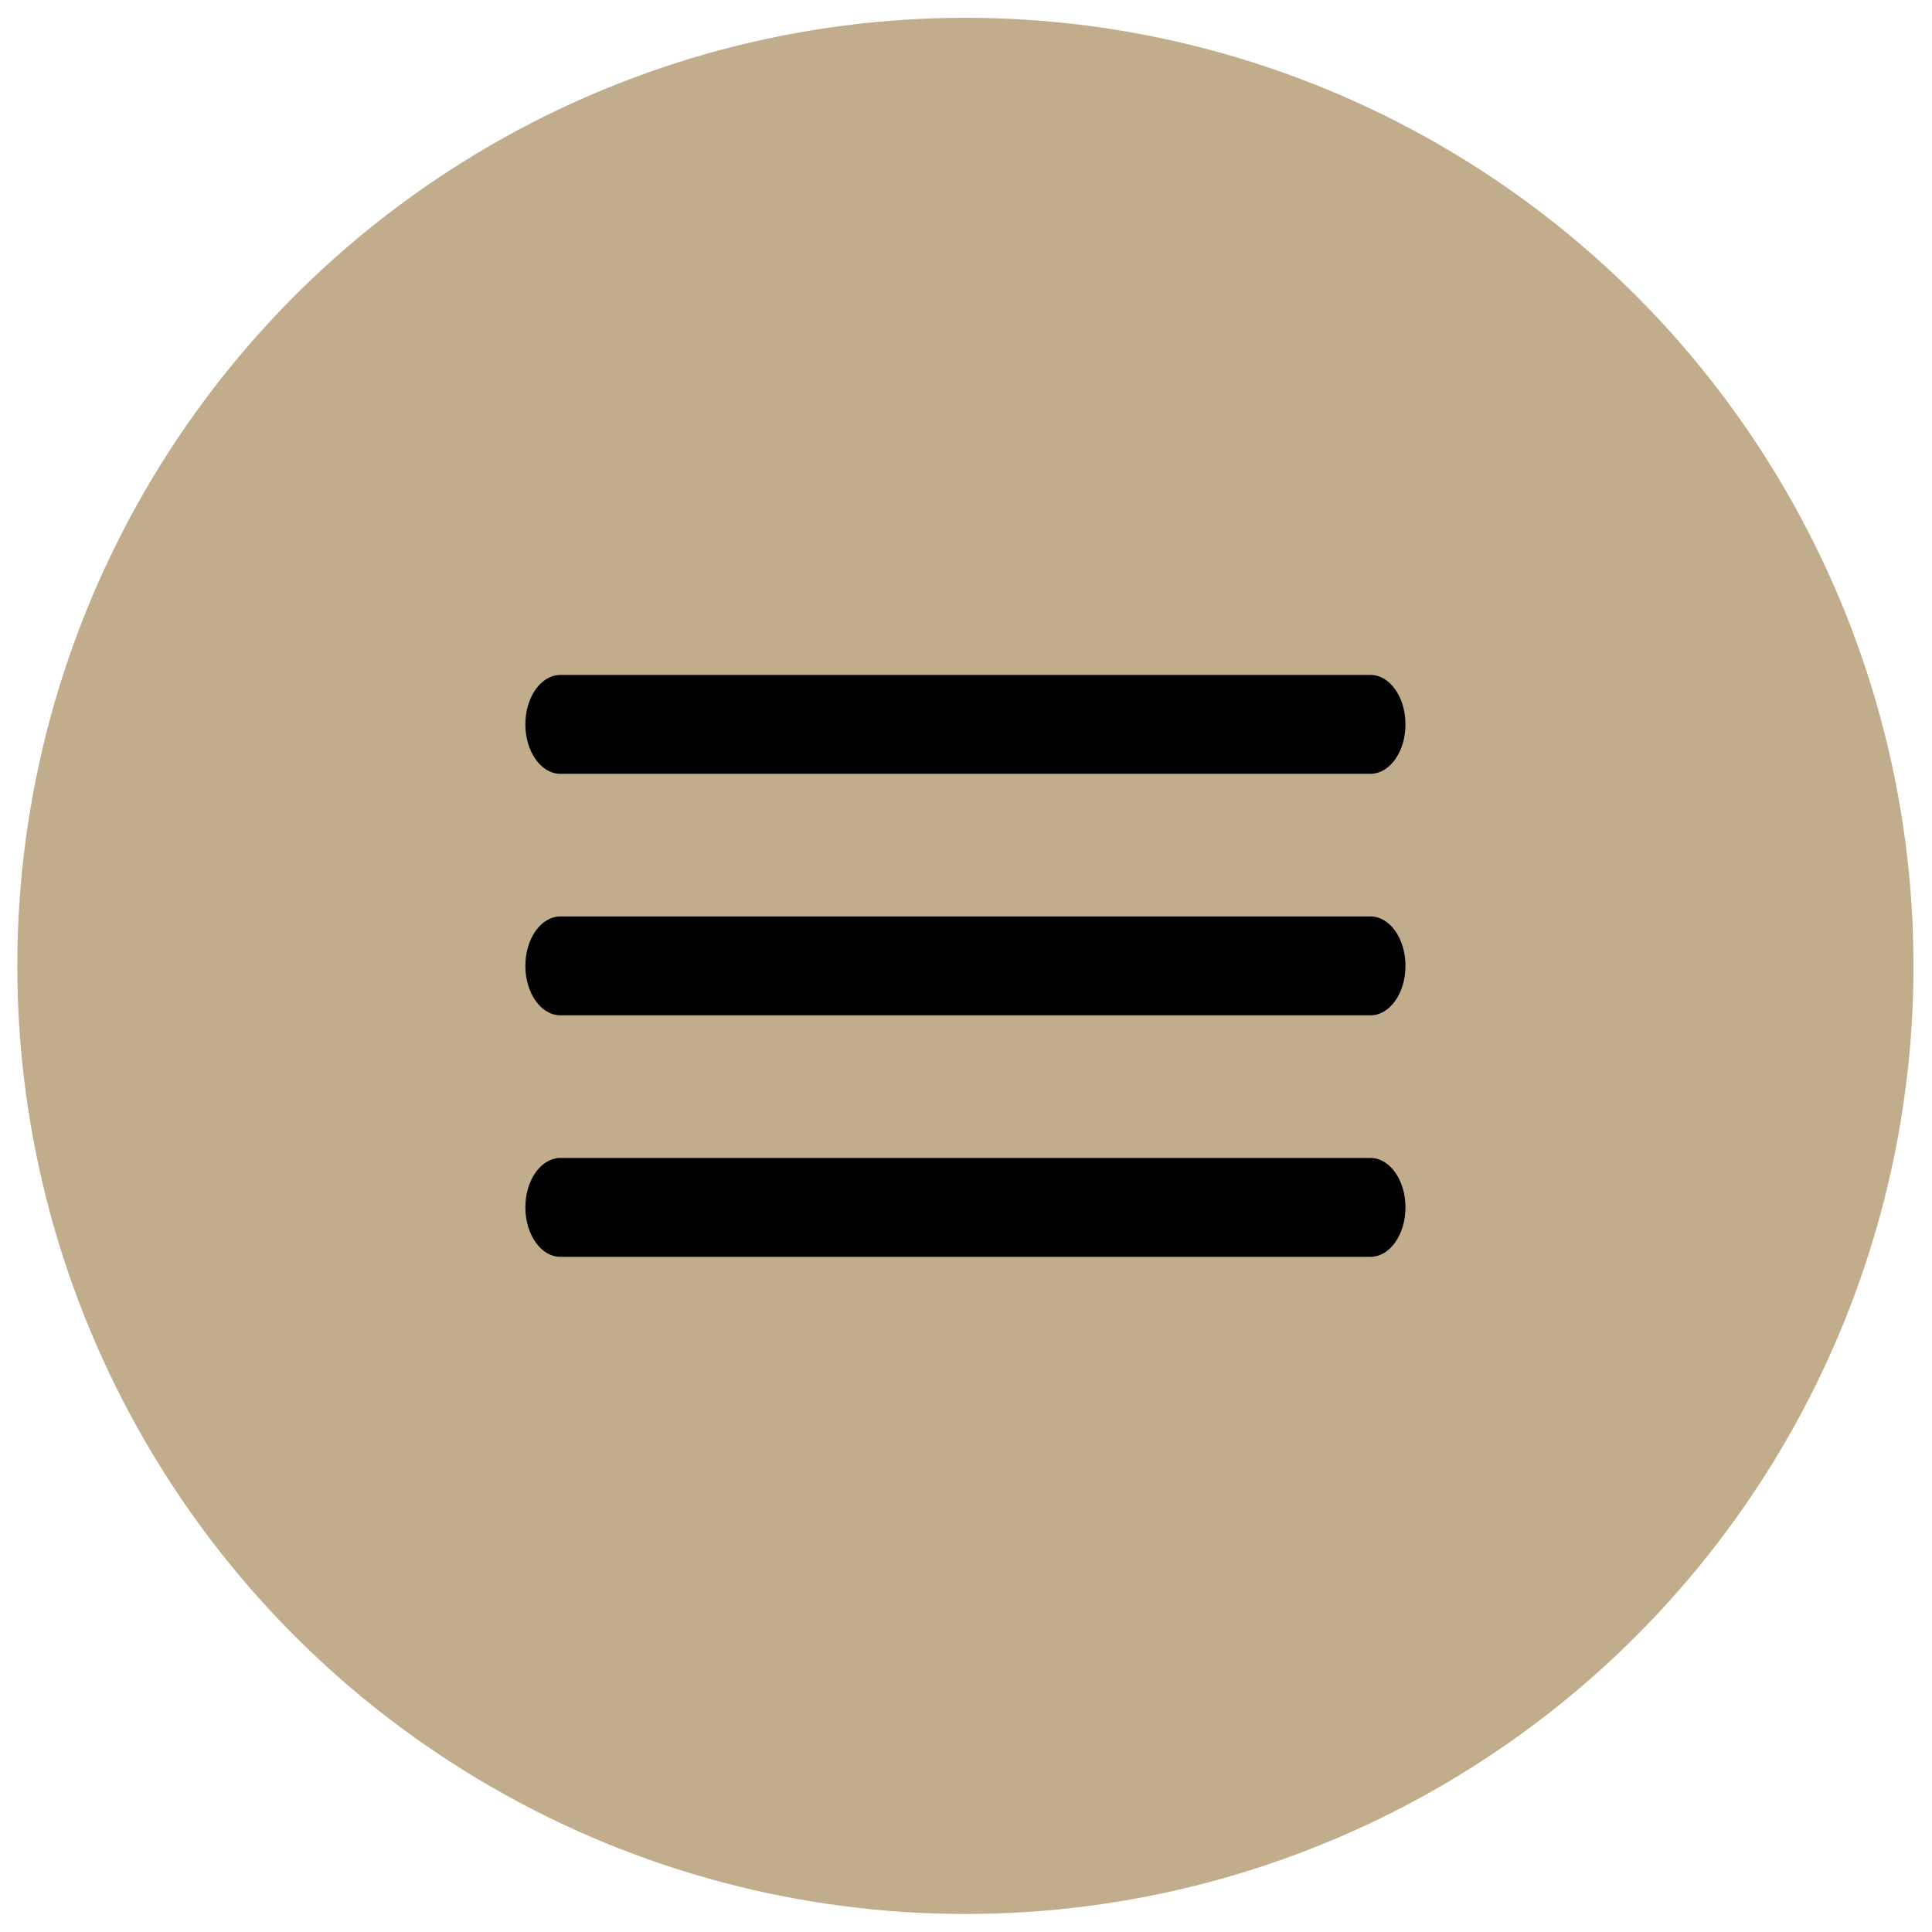
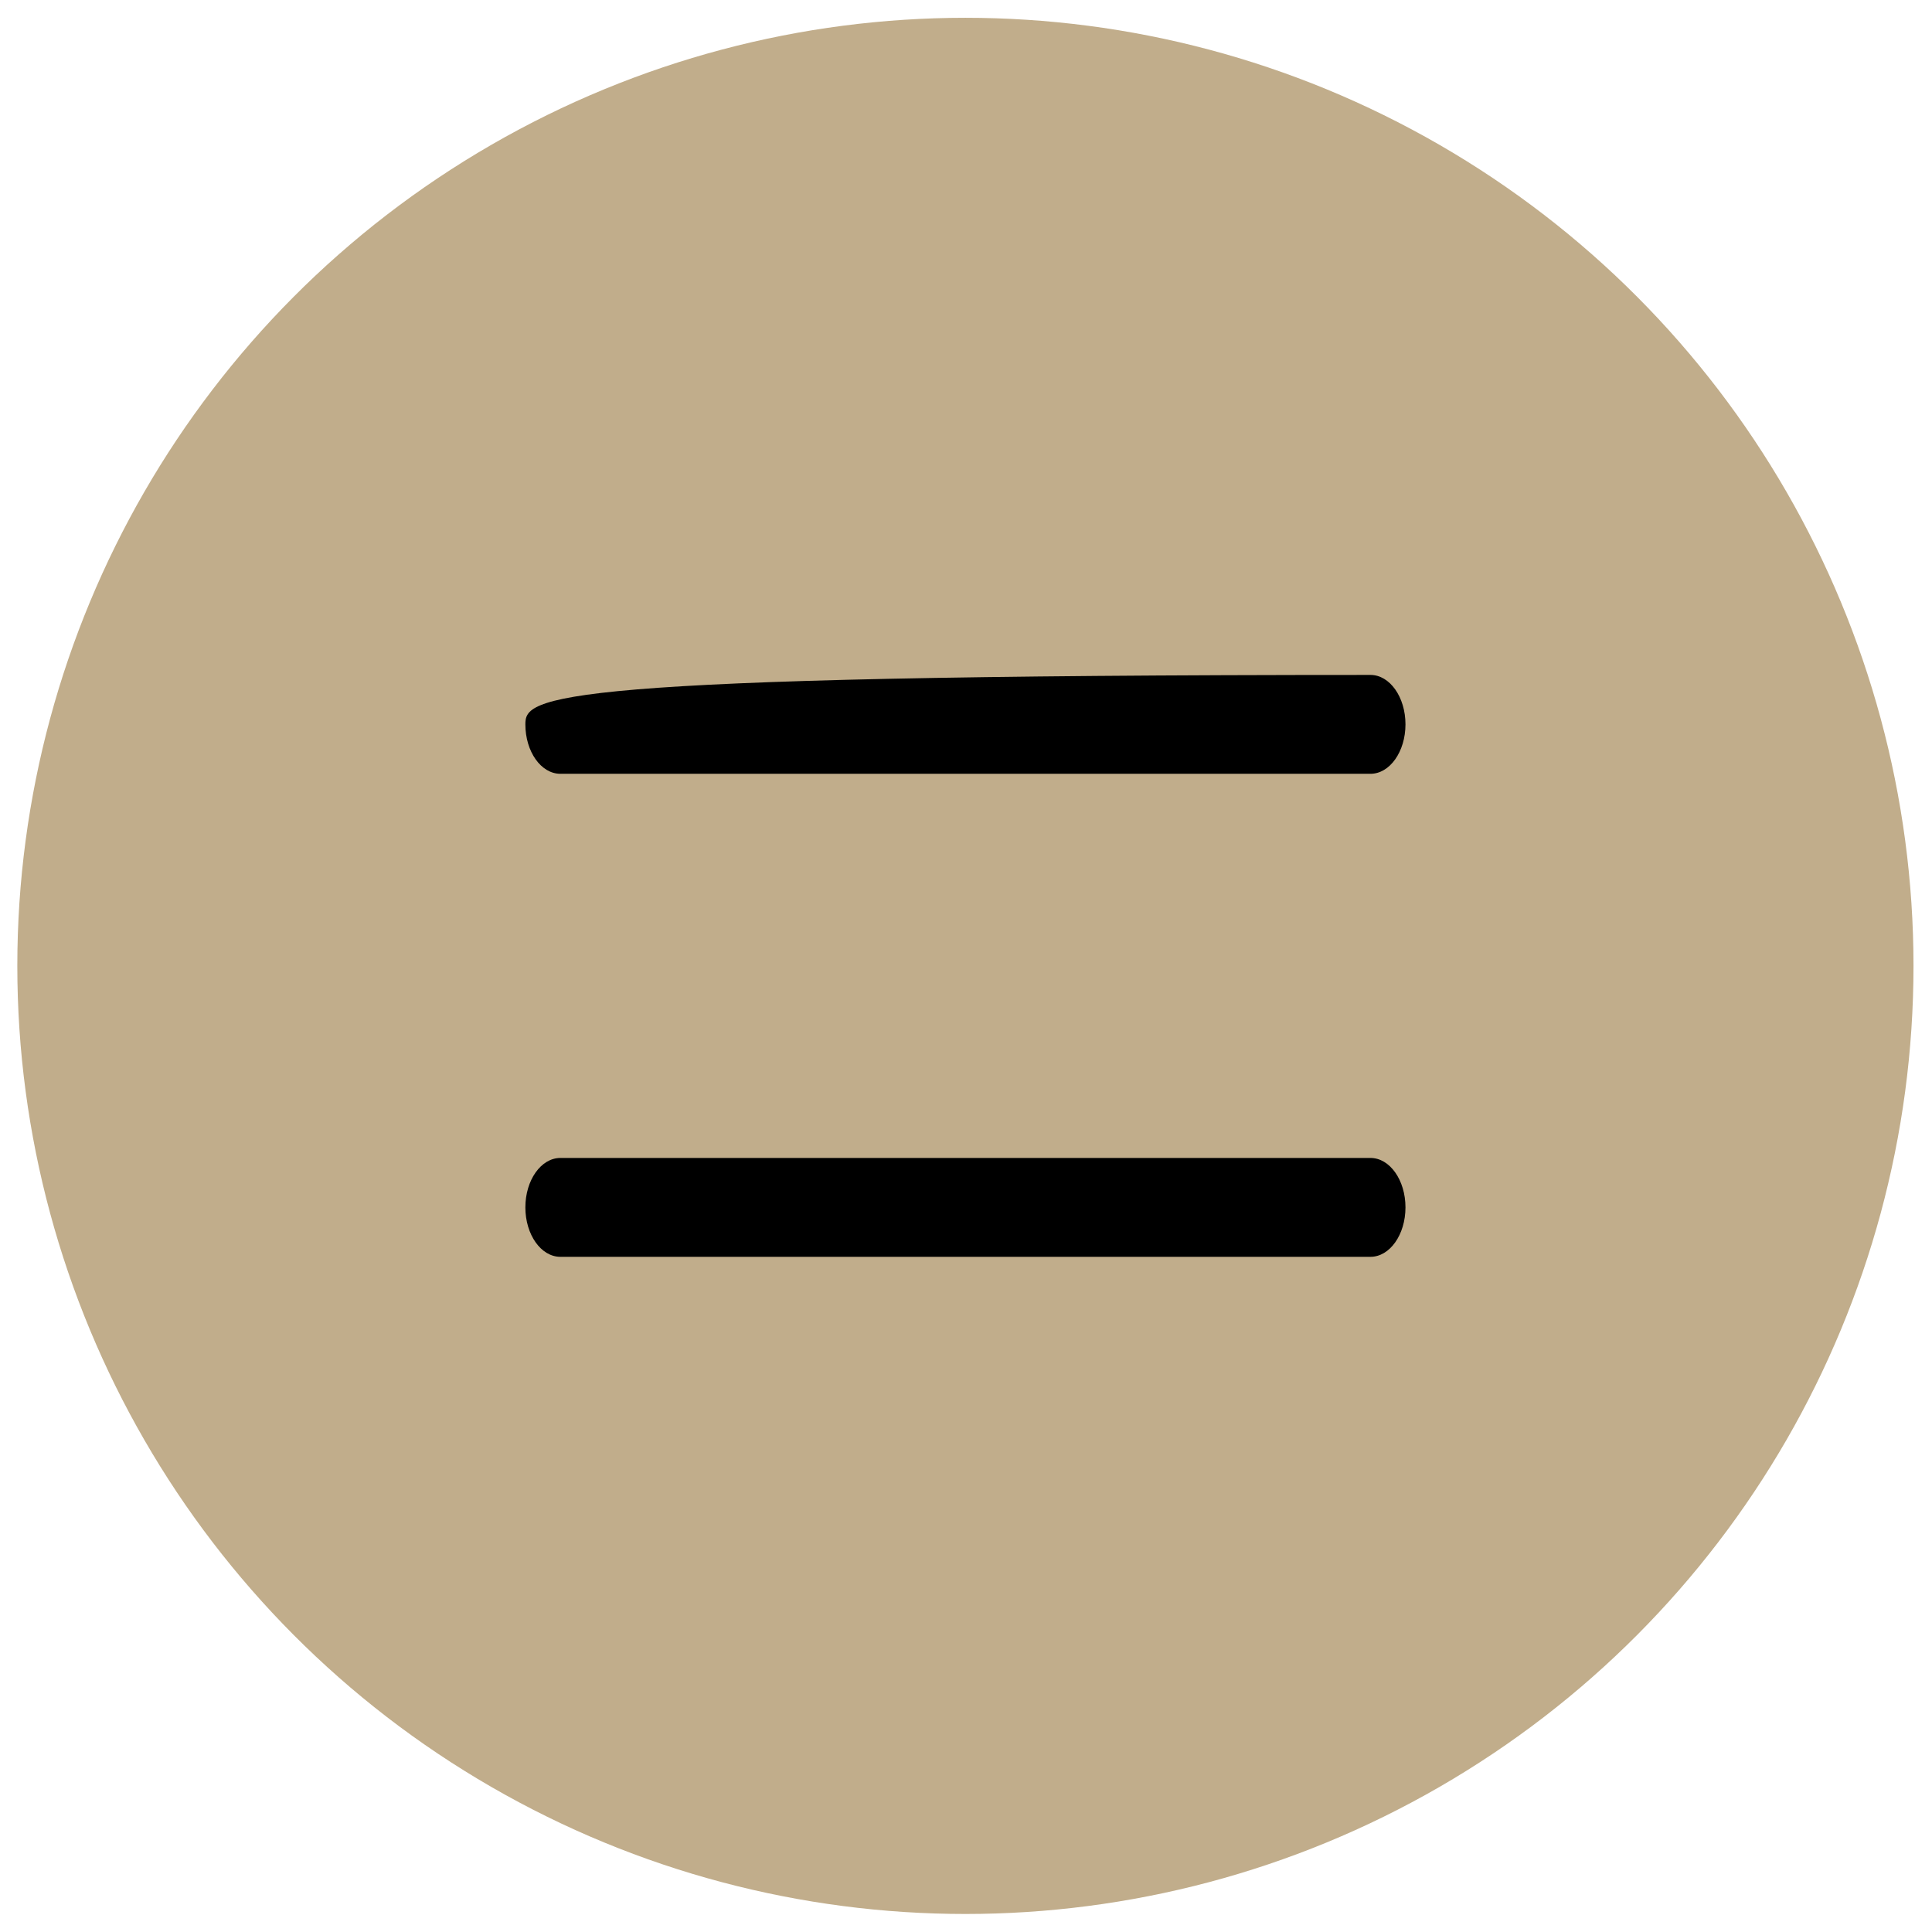
<svg xmlns="http://www.w3.org/2000/svg" width="85" height="85" viewBox="0 0 85 85" fill="none">
  <circle cx="42.474" cy="42.495" r="41.712" fill="#C1AD8B" />
-   <path d="M60.294 29.694H24.655C23.804 29.694 23.114 30.668 23.114 31.869C23.114 33.07 23.804 34.044 24.655 34.044H60.294C61.145 34.044 61.835 33.07 61.835 31.869C61.835 30.668 61.145 29.694 60.294 29.694Z" fill="black" />
-   <path d="M60.294 40.32H24.655C23.804 40.32 23.114 41.293 23.114 42.495C23.114 43.696 23.804 44.67 24.655 44.67H60.294C61.145 44.67 61.835 43.696 61.835 42.495C61.835 41.293 61.145 40.32 60.294 40.32Z" fill="black" />
+   <path d="M60.294 29.694C23.804 29.694 23.114 30.668 23.114 31.869C23.114 33.07 23.804 34.044 24.655 34.044H60.294C61.145 34.044 61.835 33.07 61.835 31.869C61.835 30.668 61.145 29.694 60.294 29.694Z" fill="black" />
  <path d="M60.294 50.945H24.655C23.804 50.945 23.114 51.919 23.114 53.12C23.114 54.321 23.804 55.295 24.655 55.295H60.294C61.145 55.295 61.835 54.321 61.835 53.12C61.835 51.919 61.145 50.945 60.294 50.945Z" fill="black" />
</svg>